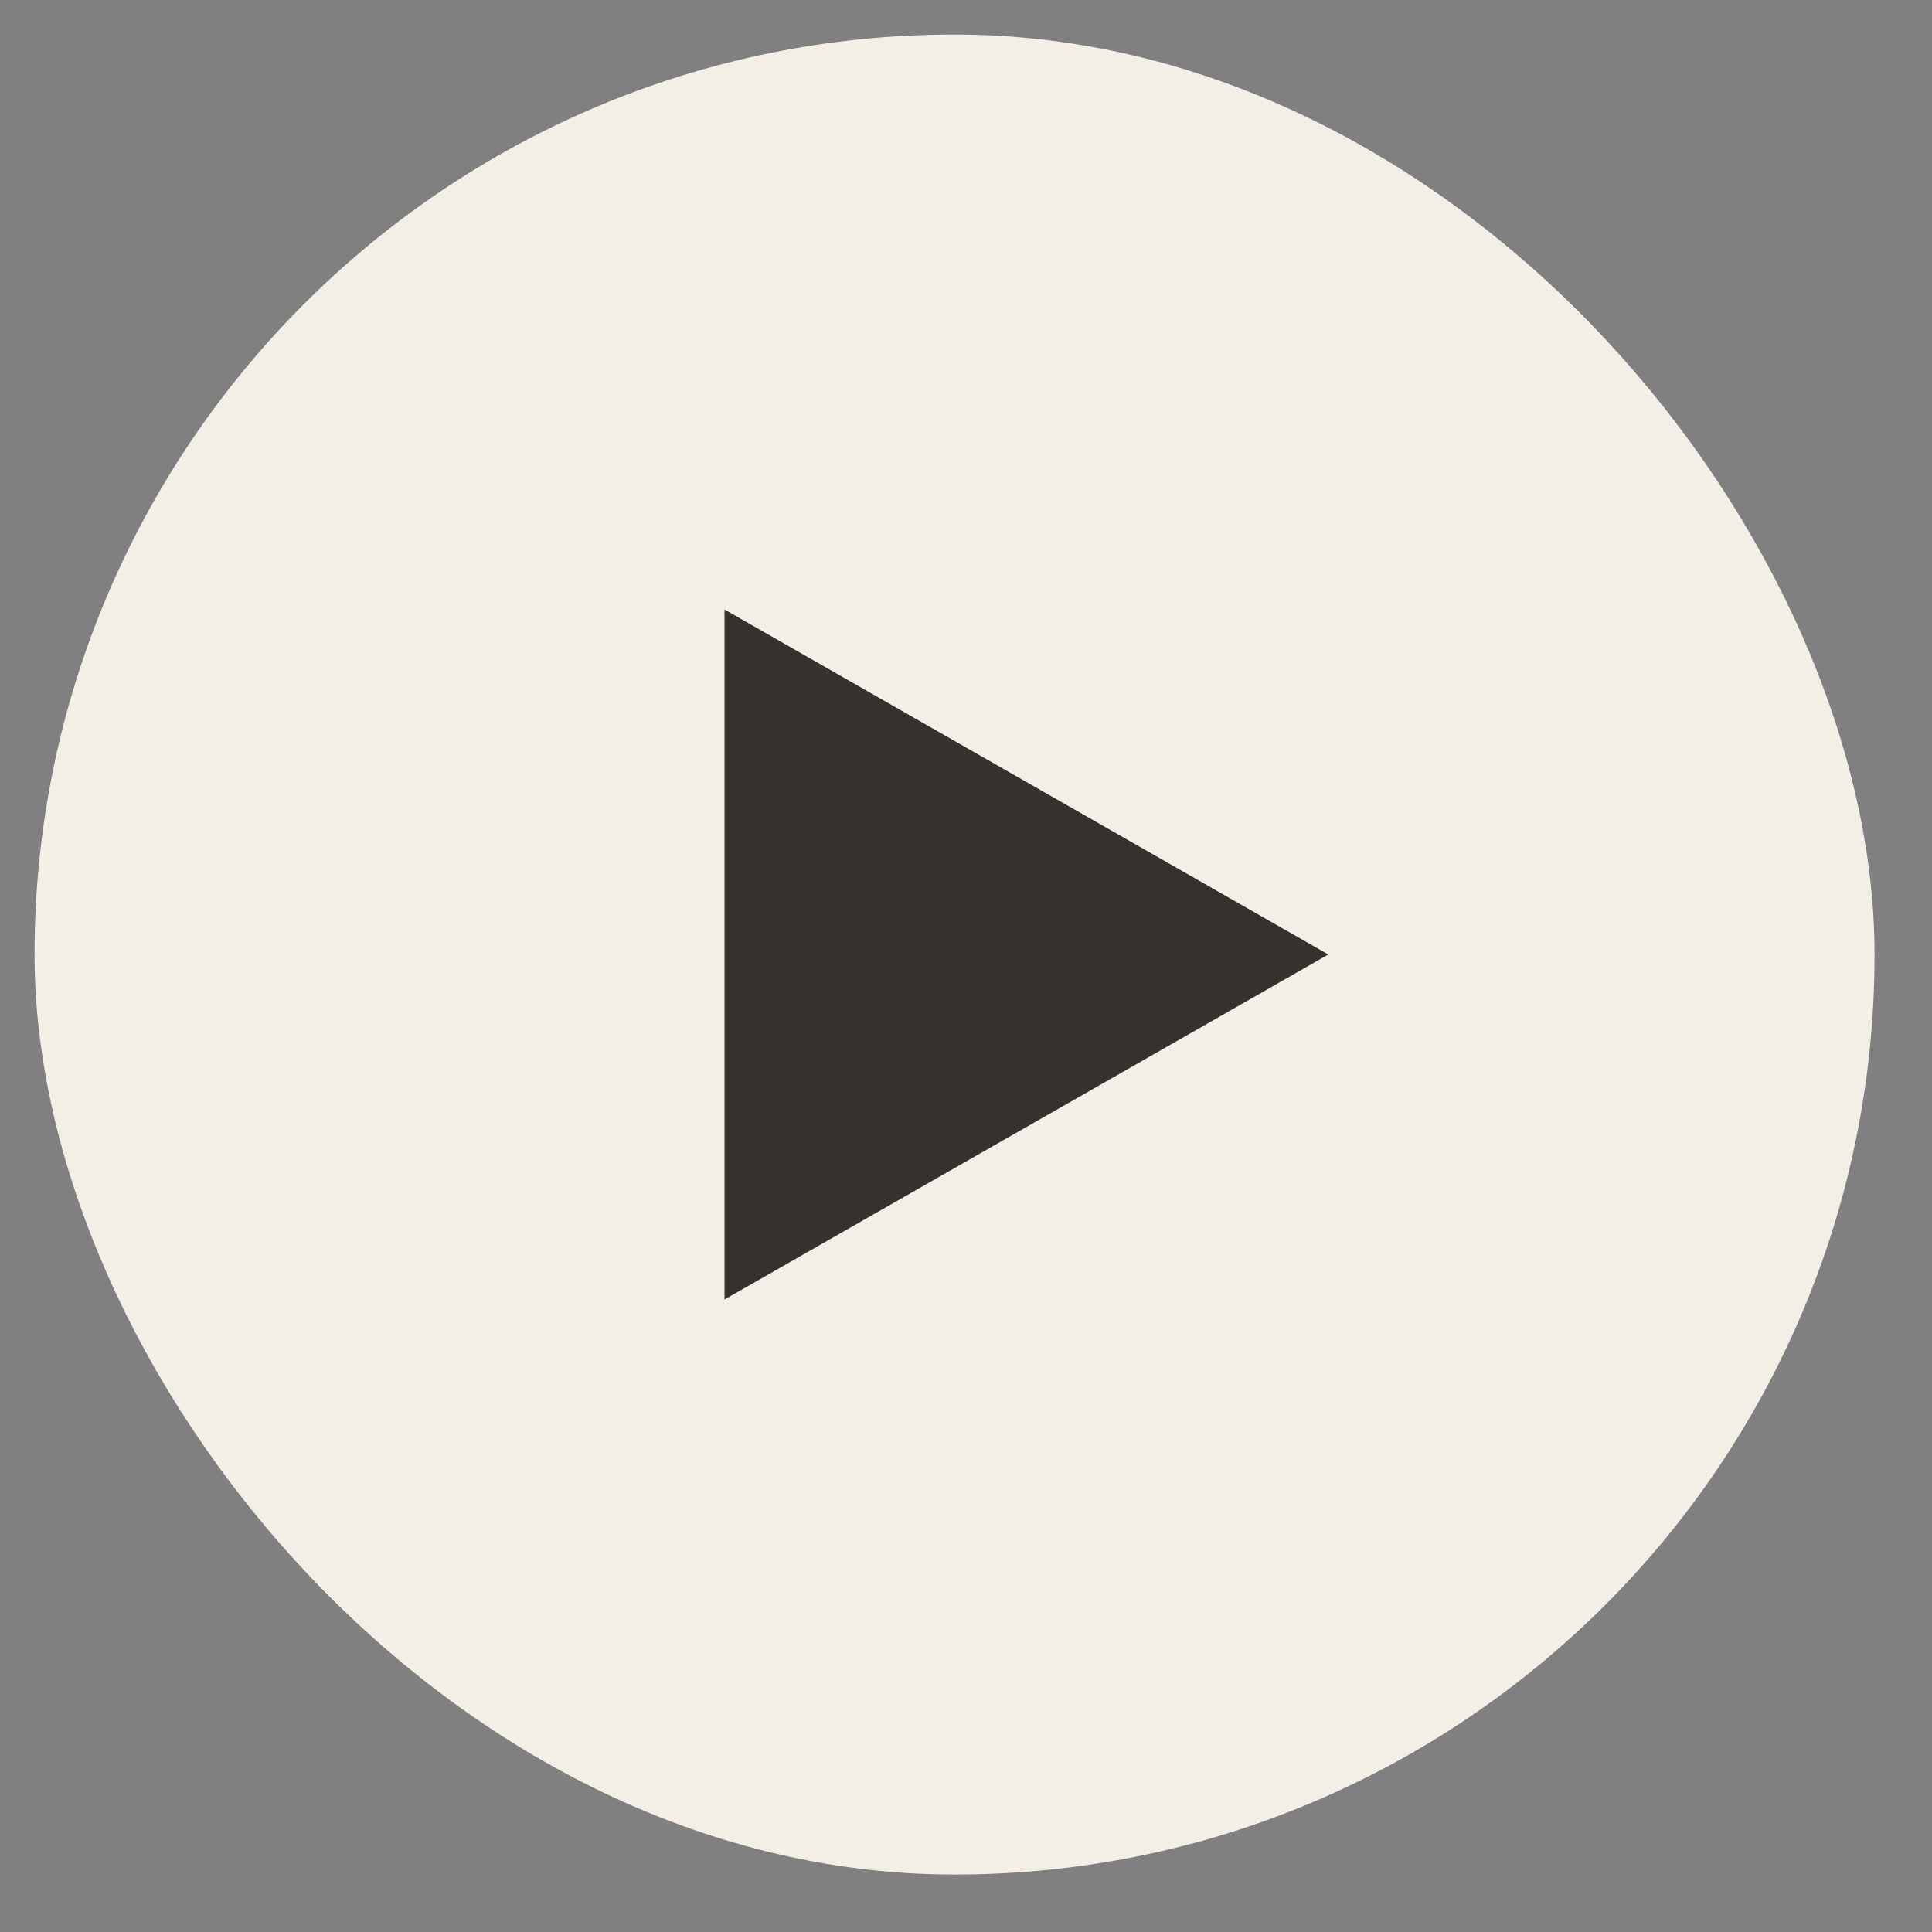
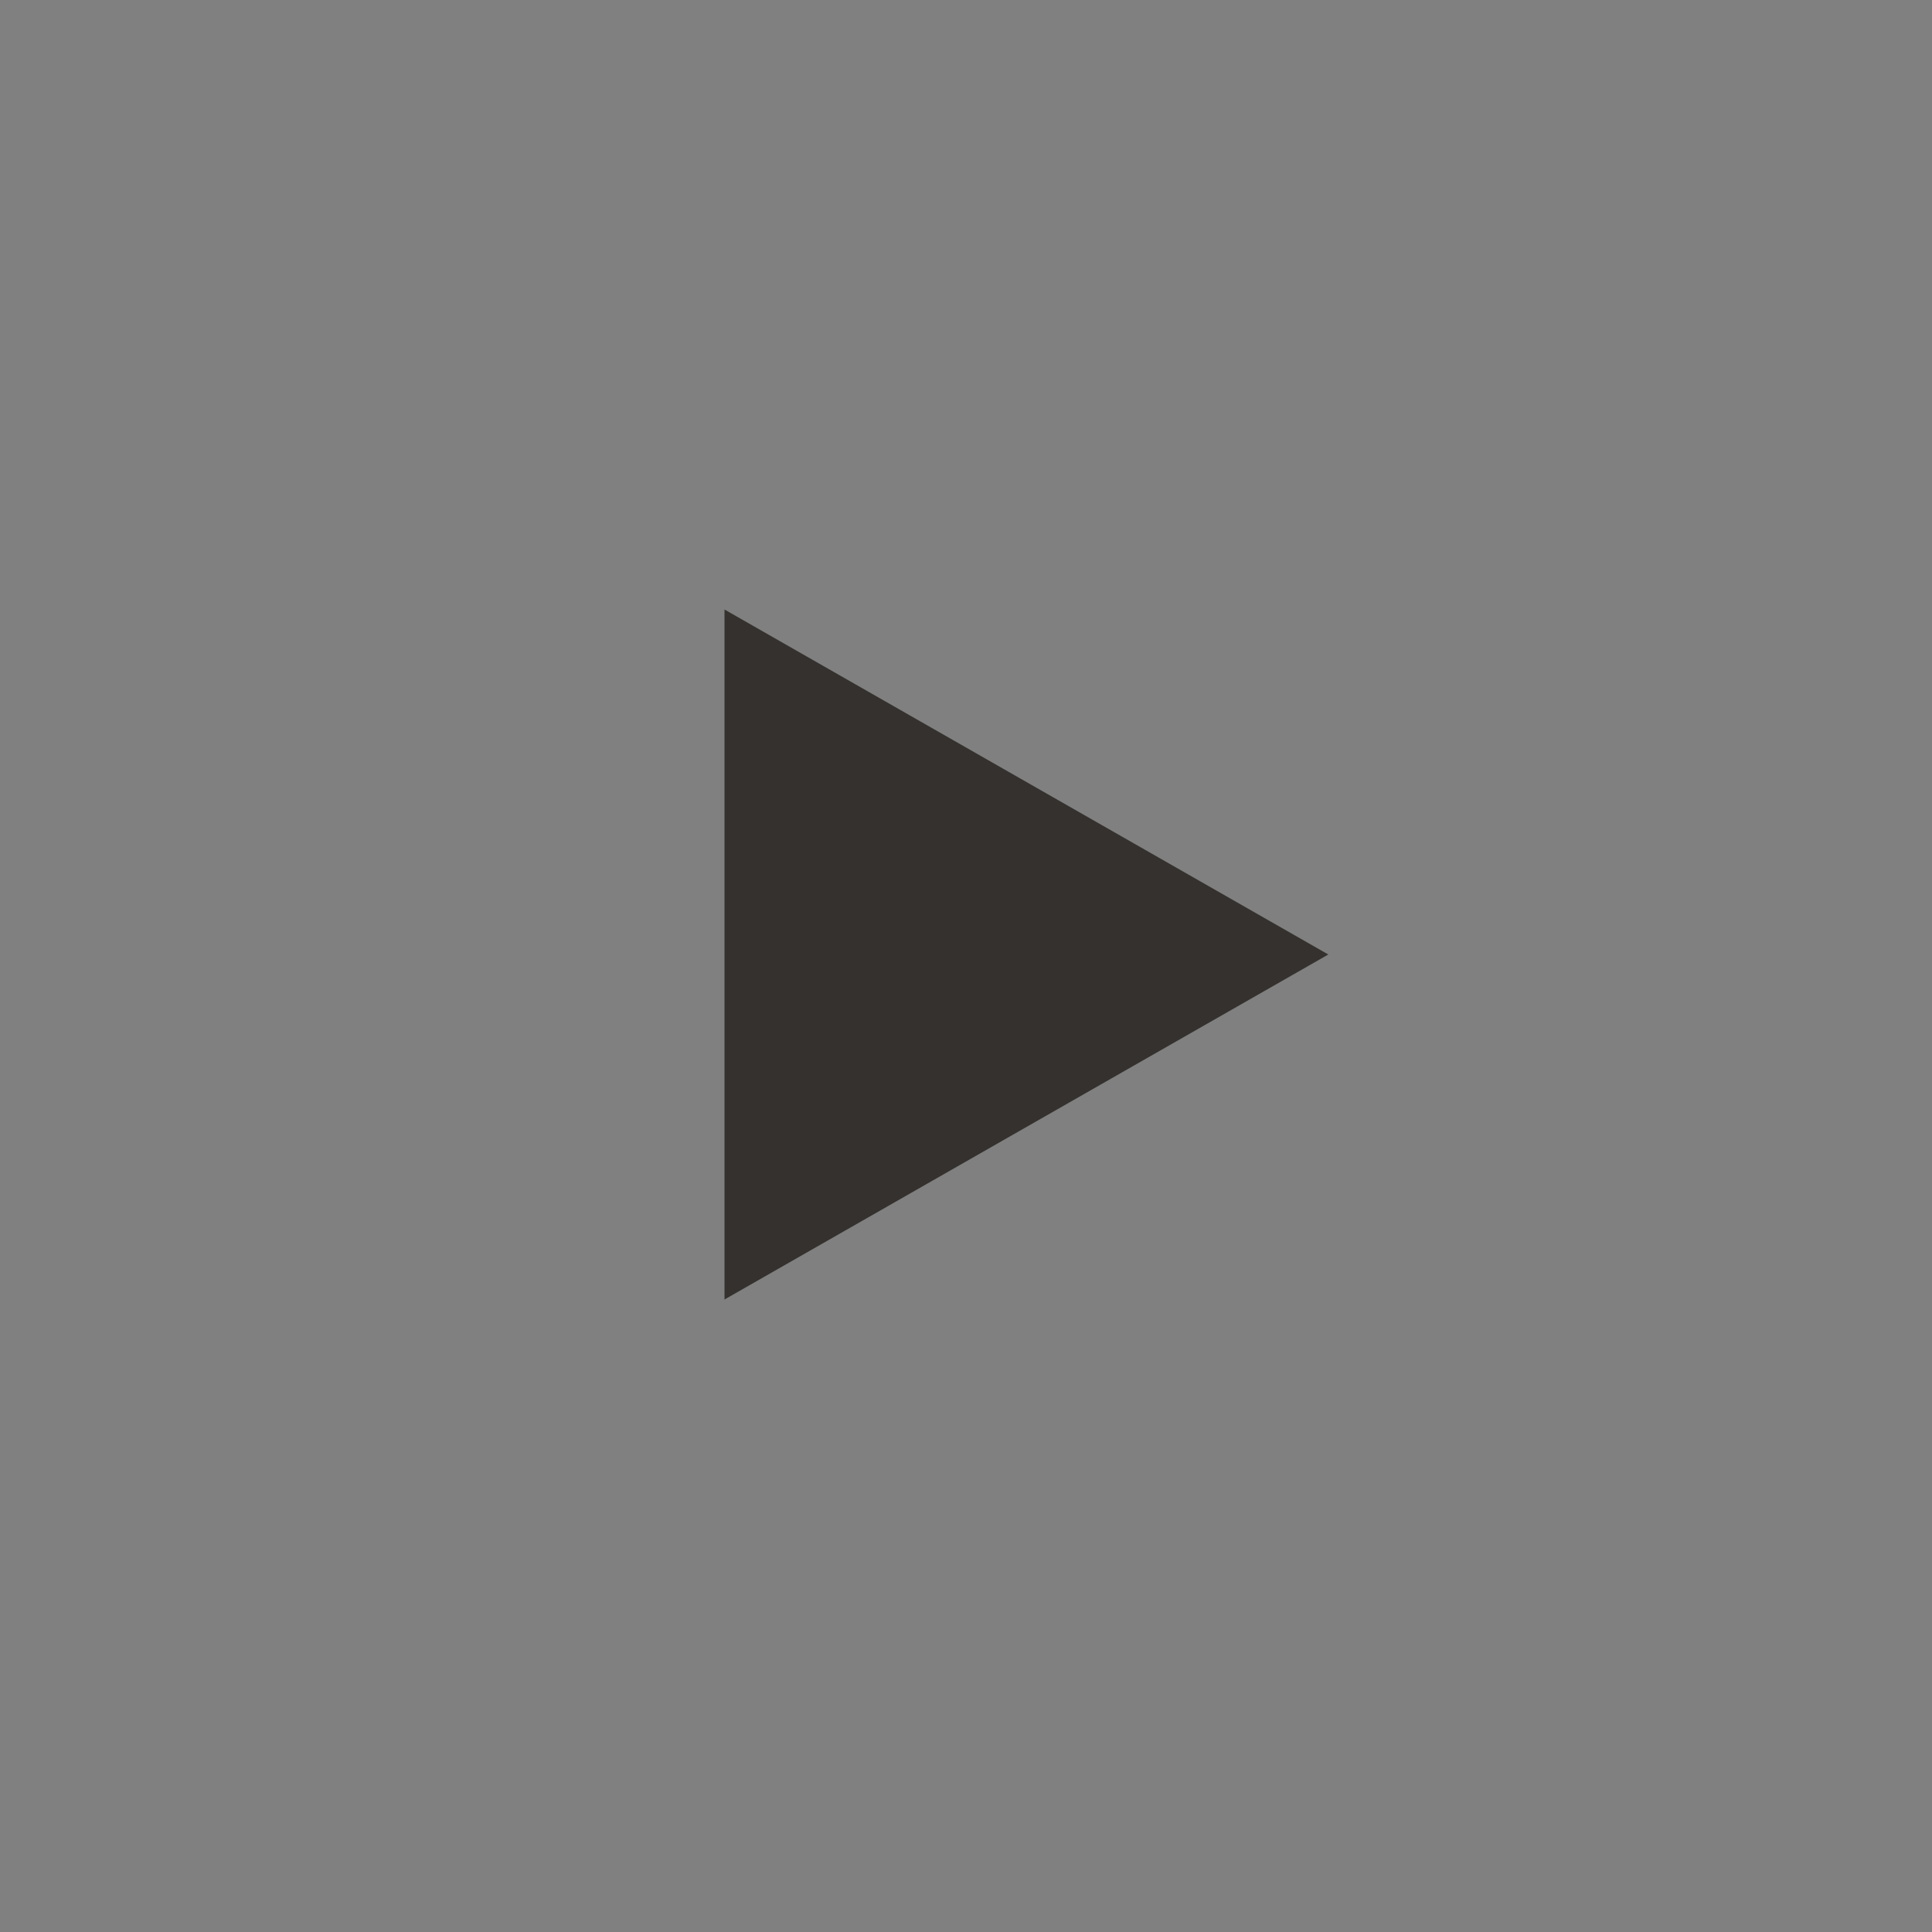
<svg xmlns="http://www.w3.org/2000/svg" width="21" height="21" viewBox="0 0 21 21" fill="none">
  <rect x="0" y="0" width="21" height="21" fill="#808080" stroke="none" />
-   <rect x="0.688" y="0.688" width="19.375" height="19.375" rx="9.688" fill="#F3EFE7" stroke="#F3EFE7" stroke-width="0.625" />
-   <rect width="10" height="10" transform="translate(5.375 5.375)" fill="#F3EFE7" />
  <path fill-rule="evenodd" clip-rule="evenodd" d="M7.875 6.625V14.125L14.438 10.375L7.875 6.625Z" fill="#34312E" />
</svg>